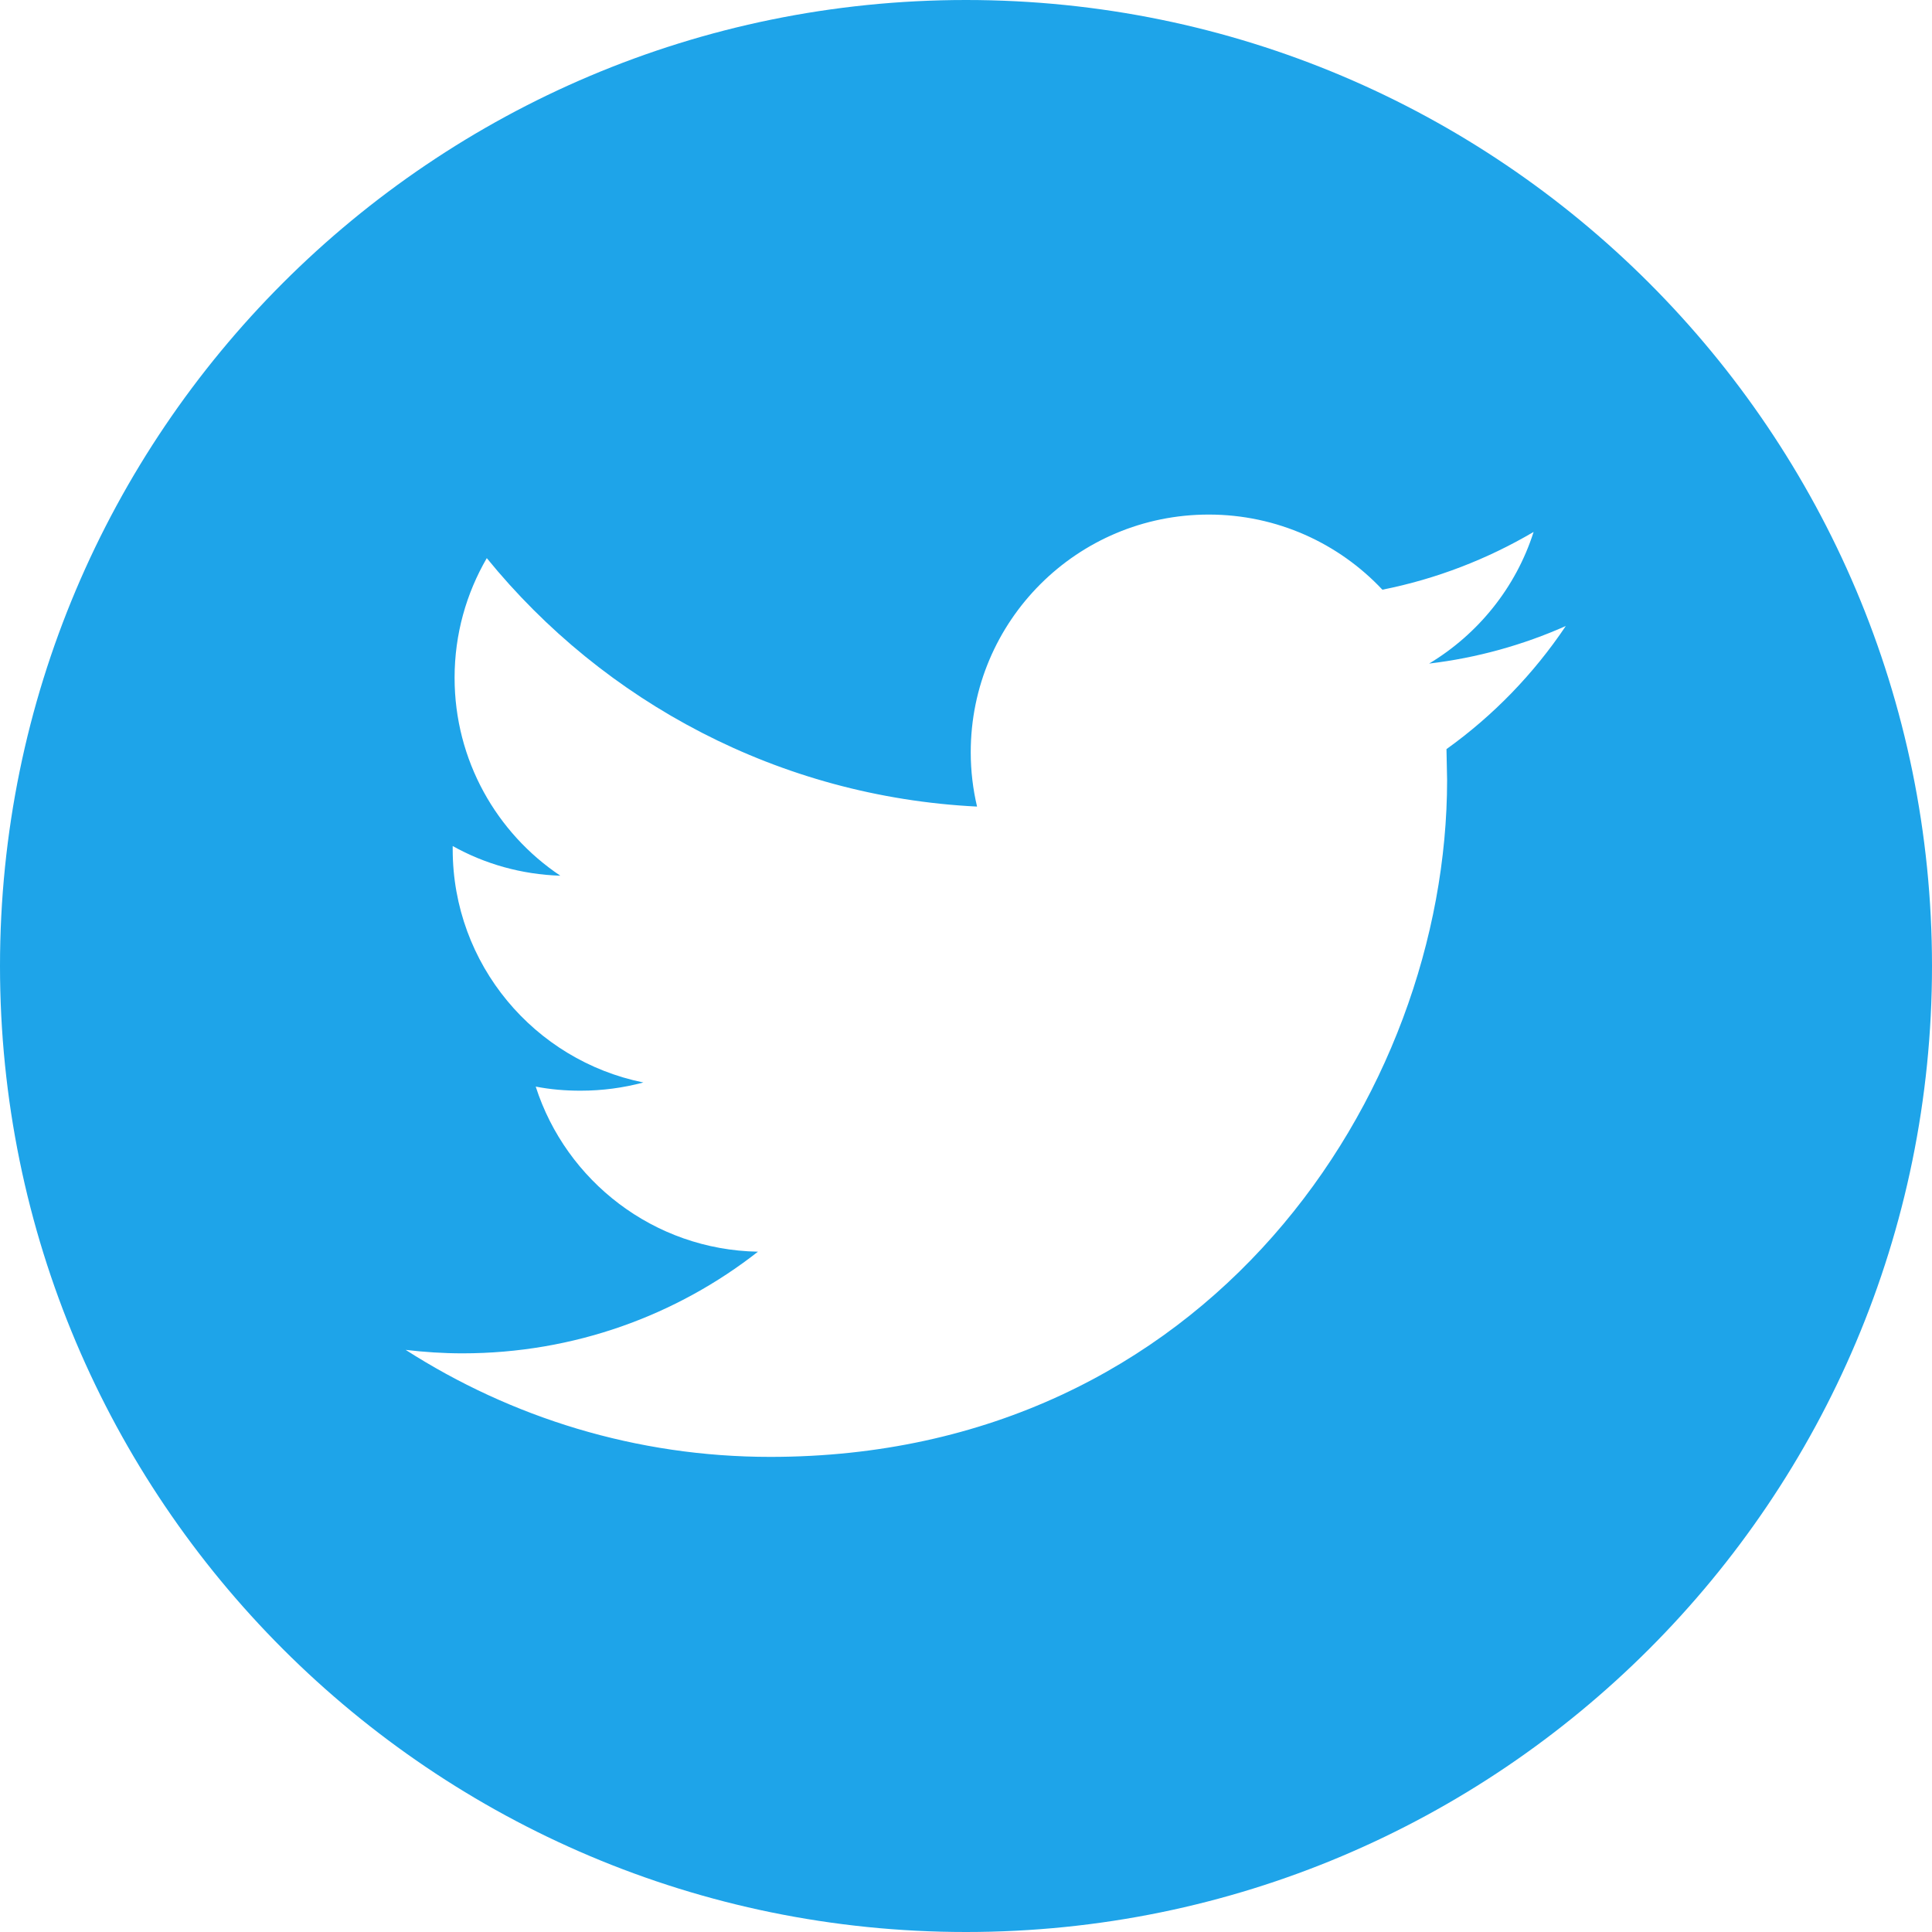
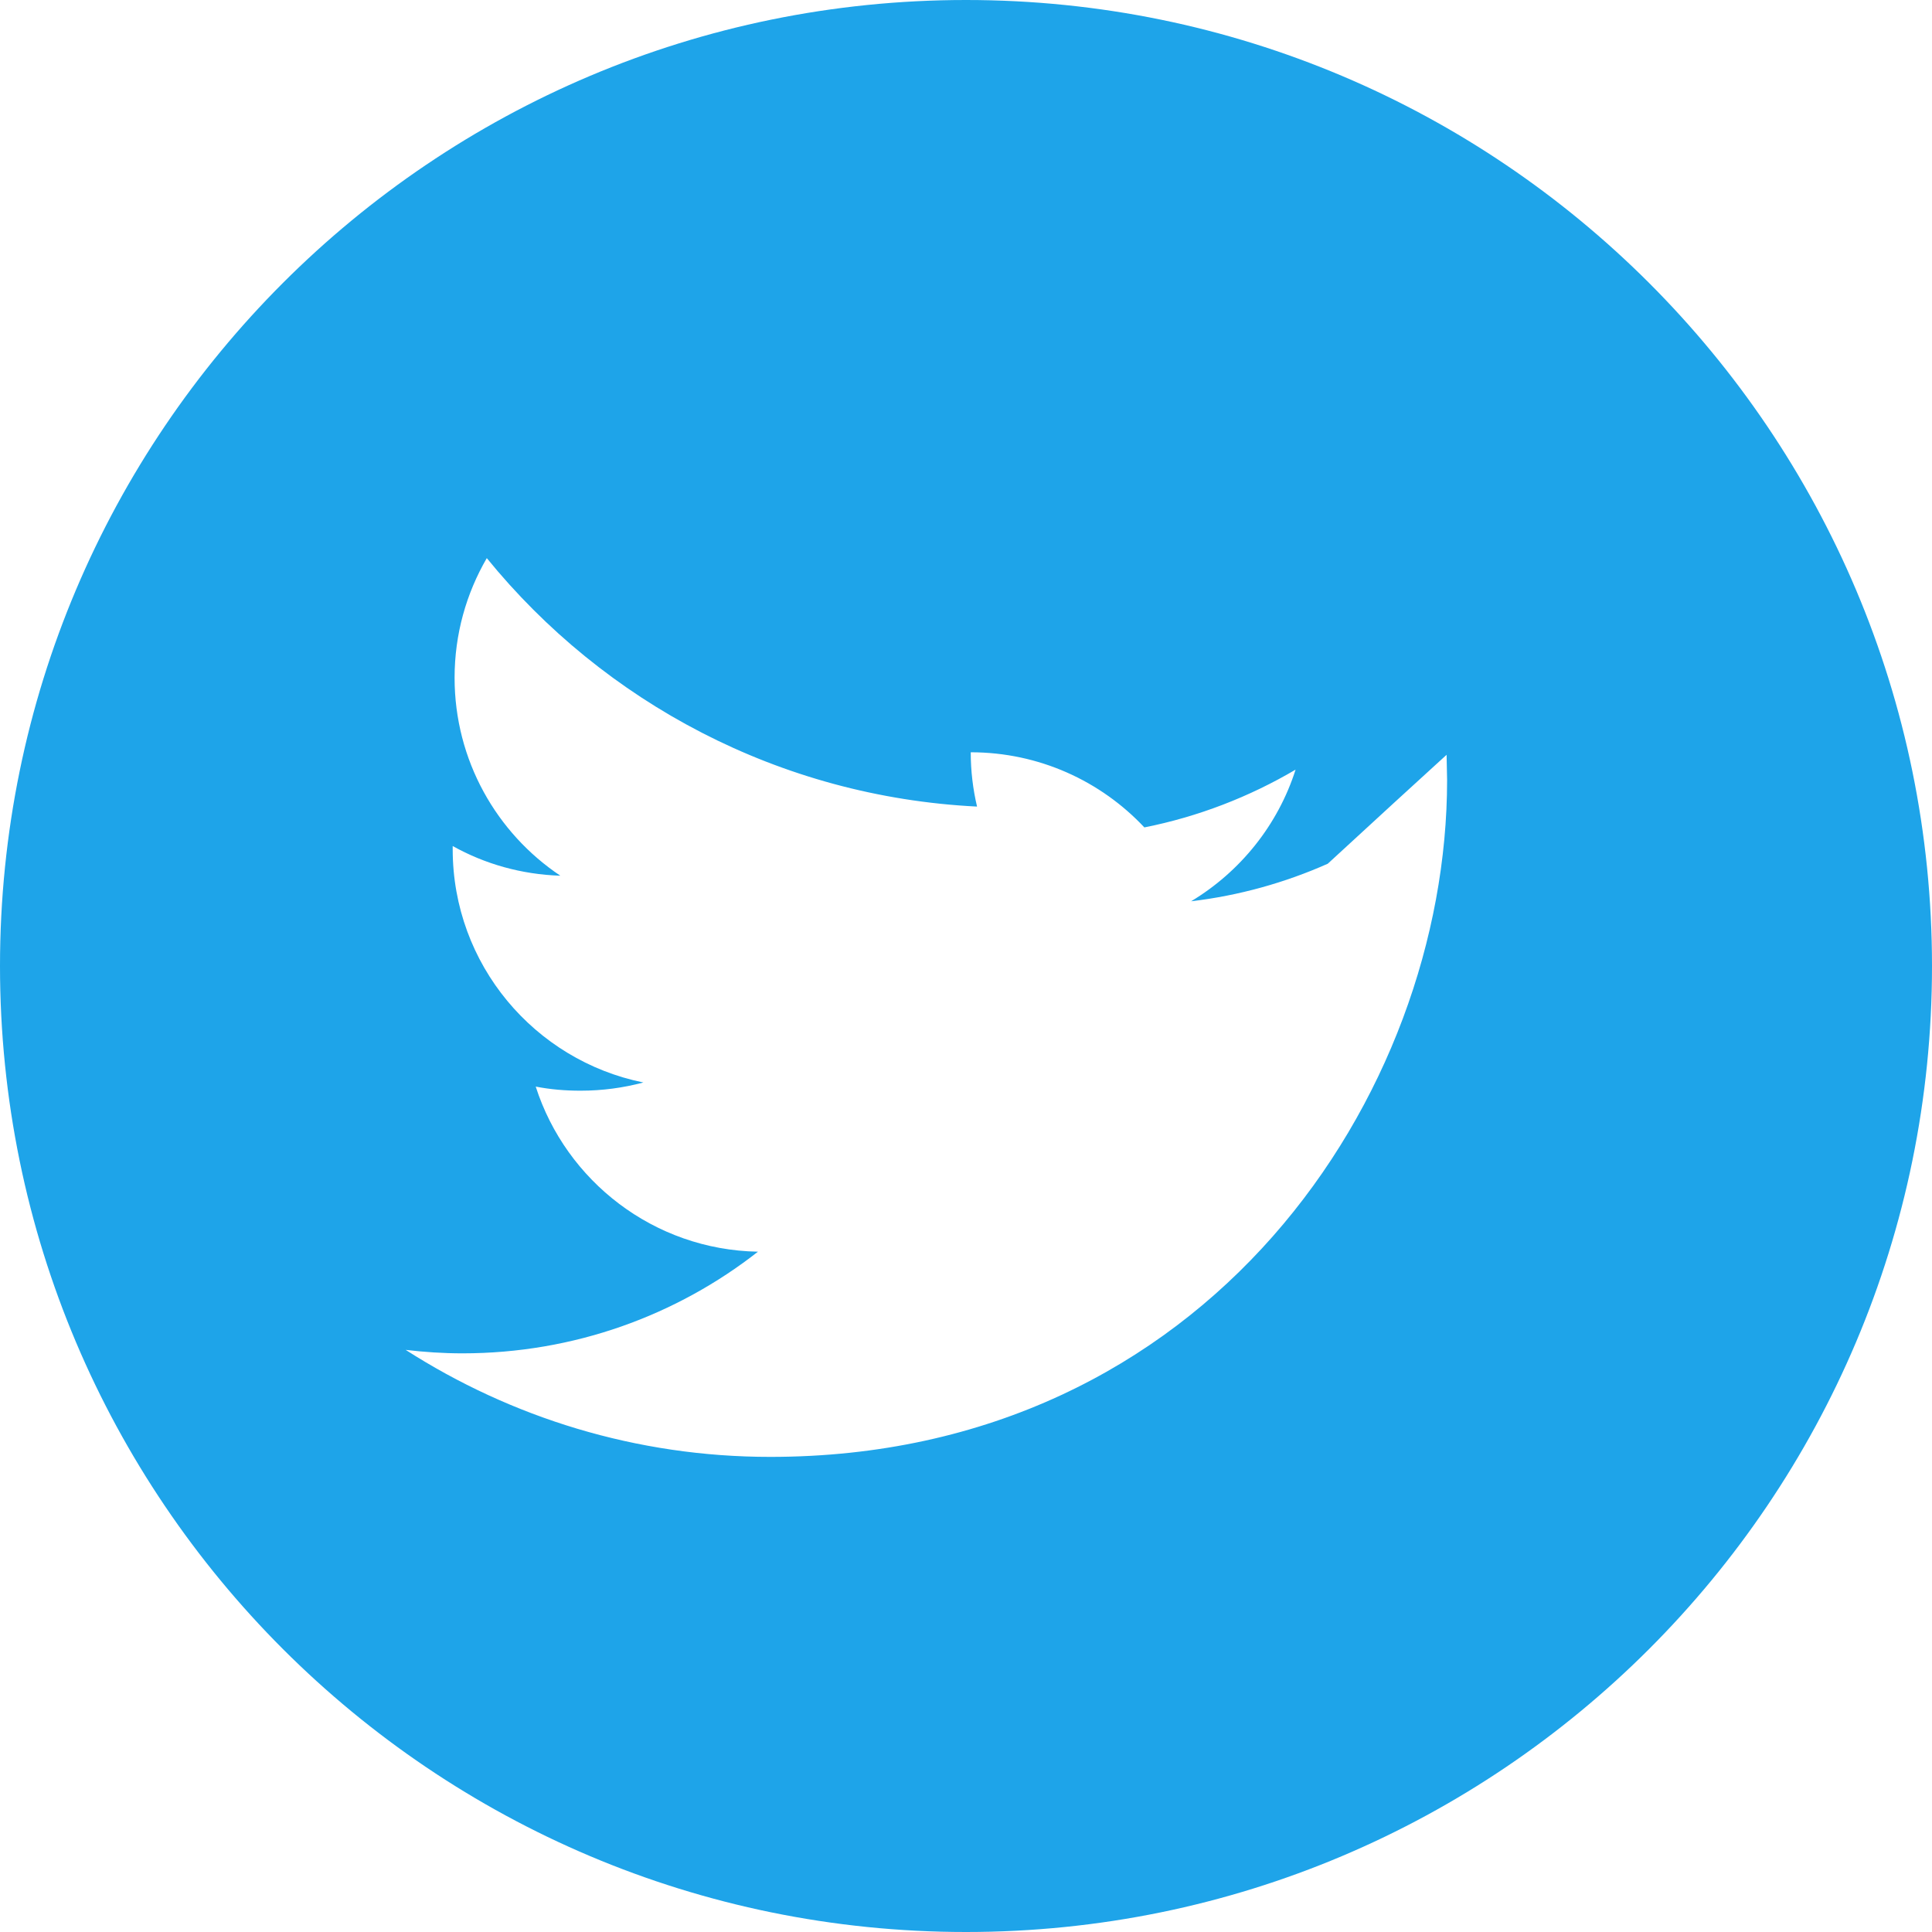
<svg xmlns="http://www.w3.org/2000/svg" version="1.1" id="Capa_1" x="0px" y="0px" viewBox="0 90 612 612" enable-background="new 0 90 612 612" xml:space="preserve">
  <g>
    <g>
-       <path fill="#1EA4E9" d="M306,90C137,90,0,227,0,396s137,306,306,306s306-137,306-306C612,227,475,90,306,90z M458.2,327.3l0.2,9.8    c0,99.6-75.8,214.4-214.4,214.4c-42.5,0-82.1-12.5-115.5-33.9c5.9,0.7,11.9,1.1,18,1.1c35.3,0,67.8-12,93.6-32.2    c-33-0.6-60.8-22.4-70.4-52.3c4.6,0.9,9.3,1.3,14.2,1.3c6.9,0,13.5-0.9,19.9-2.6c-34.5-7-60.4-37.4-60.4-73.9v-1    c10.2,5.7,21.8,9,34.1,9.4c-20.2-13.5-33.5-36.6-33.5-62.7c0-13.8,3.7-26.7,10.2-37.9c37.1,45.6,92.7,75.6,155.3,78.7    c-1.3-5.5-2-11.3-2-17.2c0-41.6,33.7-75.3,75.4-75.3c21.6,0,41.2,9.1,55,23.8c17.1-3.4,33.3-9.7,47.9-18.3    c-5.6,17.6-17.6,32.4-33.1,41.7c15.2-1.8,29.8-5.9,43.3-11.9C485.8,303.5,473,316.7,458.2,327.3z" />
+       <path fill="#1EA4E9" d="M306,90C137,90,0,227,0,396s137,306,306,306s306-137,306-306C612,227,475,90,306,90z M458.2,327.3l0.2,9.8    c0,99.6-75.8,214.4-214.4,214.4c-42.5,0-82.1-12.5-115.5-33.9c5.9,0.7,11.9,1.1,18,1.1c35.3,0,67.8-12,93.6-32.2    c-33-0.6-60.8-22.4-70.4-52.3c4.6,0.9,9.3,1.3,14.2,1.3c6.9,0,13.5-0.9,19.9-2.6c-34.5-7-60.4-37.4-60.4-73.9v-1    c10.2,5.7,21.8,9,34.1,9.4c-20.2-13.5-33.5-36.6-33.5-62.7c0-13.8,3.7-26.7,10.2-37.9c37.1,45.6,92.7,75.6,155.3,78.7    c-1.3-5.5-2-11.3-2-17.2c21.6,0,41.2,9.1,55,23.8c17.1-3.4,33.3-9.7,47.9-18.3    c-5.6,17.6-17.6,32.4-33.1,41.7c15.2-1.8,29.8-5.9,43.3-11.9C485.8,303.5,473,316.7,458.2,327.3z" />
    </g>
  </g>
</svg>